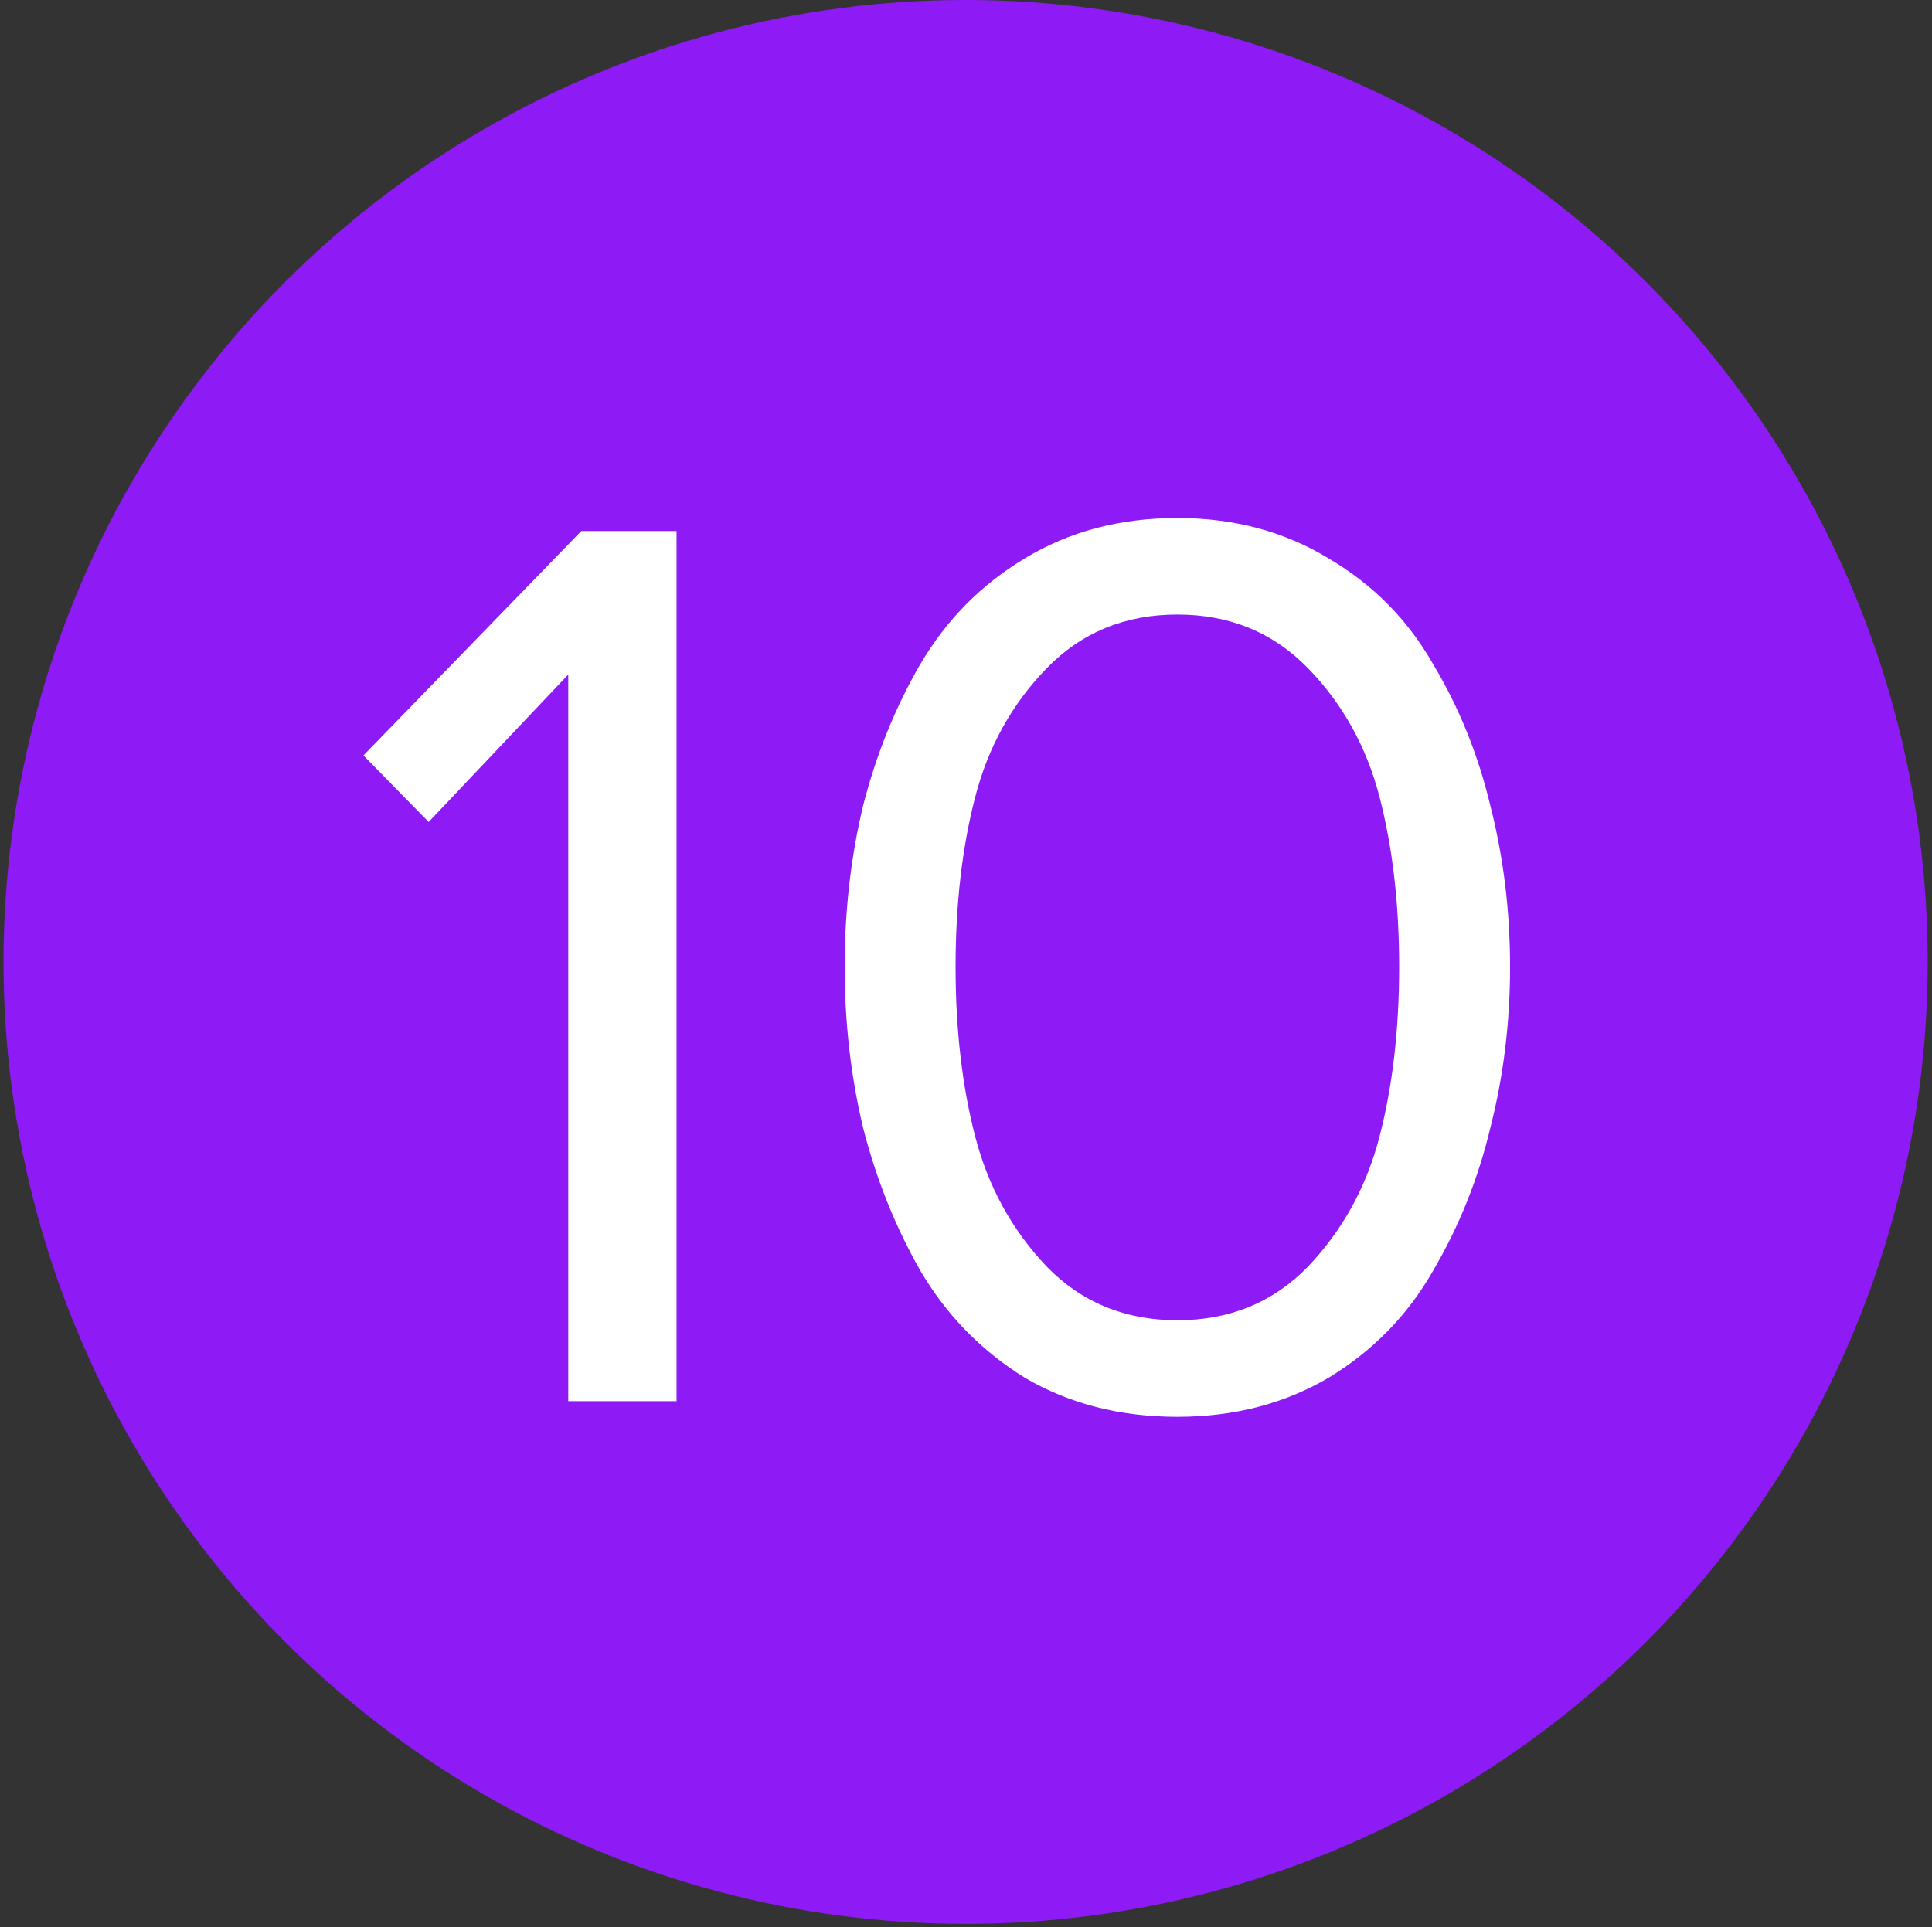
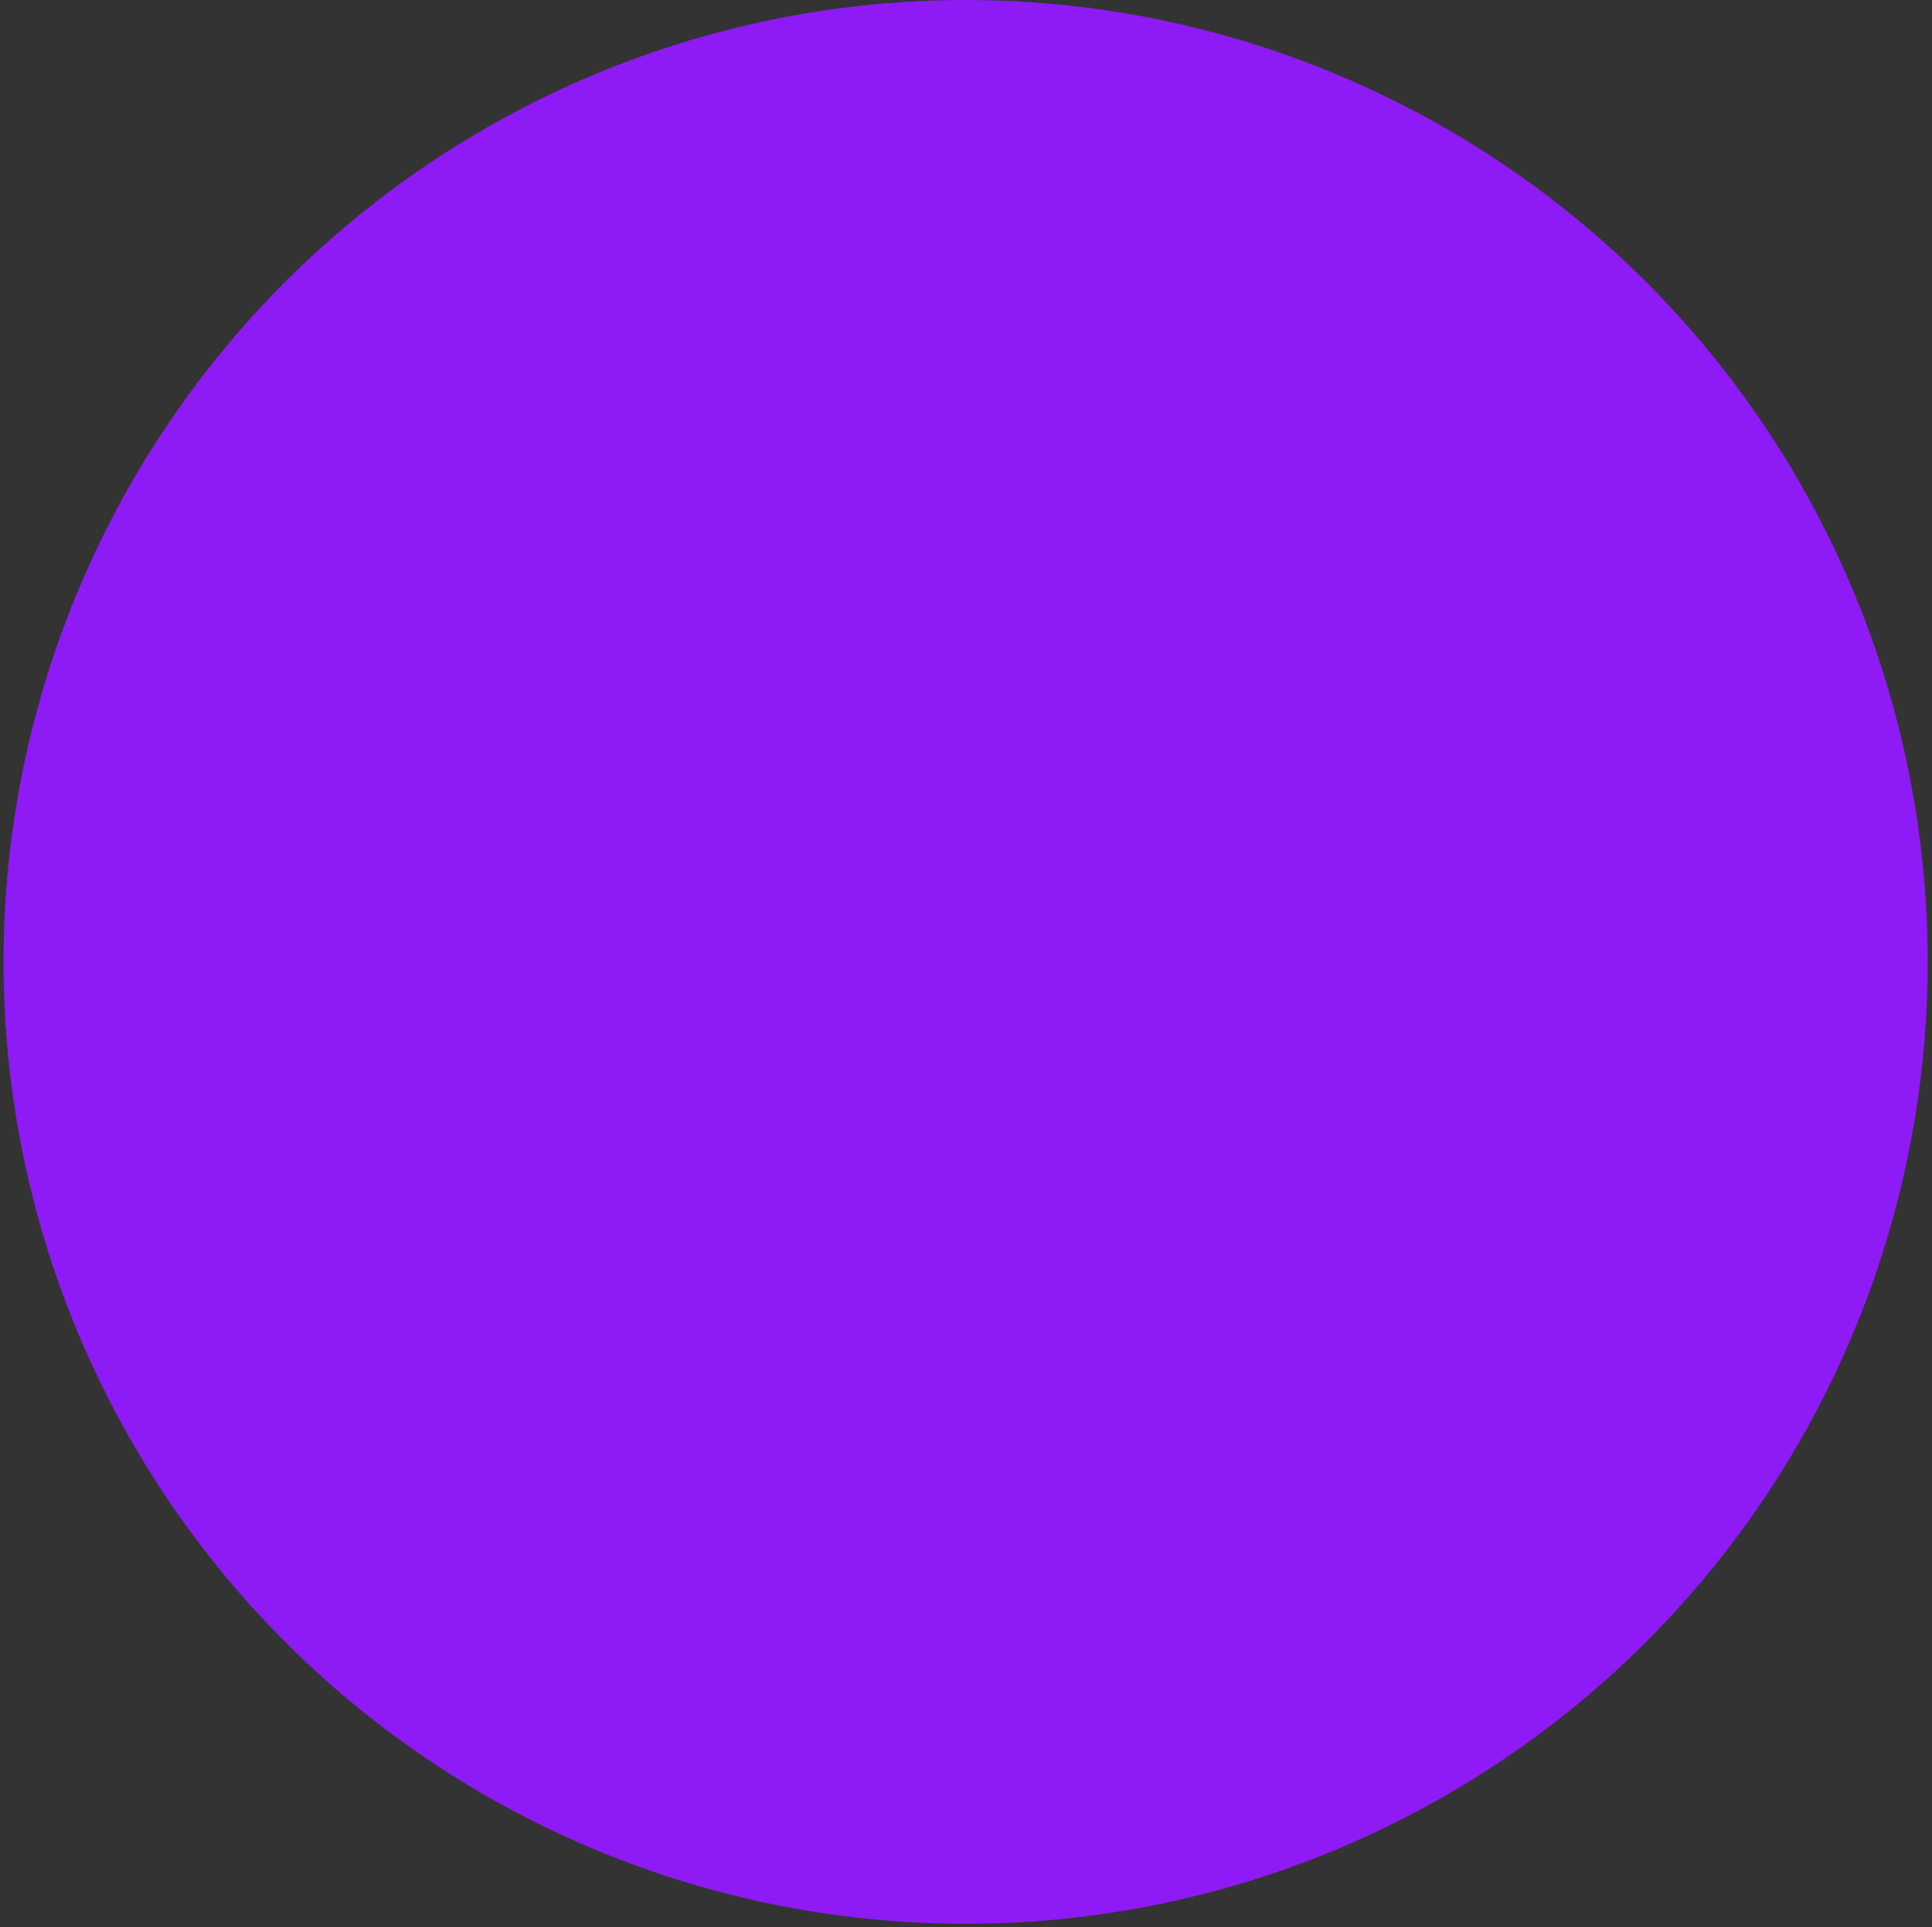
<svg xmlns="http://www.w3.org/2000/svg" width="425" height="424" viewBox="0 0 425 424" fill="none">
  <rect x="0" y="0" width="425" height="424" fill="#333333" stroke="none" />
  <circle cx="212.414" cy="211.638" r="211.638" fill="#8E1BF5" />
-   <path d="M148.827 308.277H125.006V148.418L94.297 180.849L79.947 166.212L127.876 116.848H148.827V308.277ZM258.997 311.721C246.369 311.721 235.176 308.851 225.418 303.111C215.852 297.18 208.198 289.335 202.458 279.577C196.91 269.819 192.7 259.296 189.83 248.007C187.152 236.719 185.812 224.952 185.812 212.706C185.812 200.461 187.152 188.694 189.83 177.405C192.7 166.117 196.91 155.689 202.458 146.122C208.198 136.364 215.852 128.615 225.418 122.875C235.176 116.944 246.369 113.978 258.997 113.978C271.434 113.978 282.531 116.944 292.289 122.875C302.047 128.615 309.701 136.364 315.249 146.122C320.989 155.689 325.199 166.117 327.877 177.405C330.747 188.694 332.182 200.461 332.182 212.706C332.182 224.952 330.747 236.719 327.877 248.007C325.199 259.296 320.989 269.819 315.249 279.577C309.701 289.335 302.047 297.18 292.289 303.111C282.531 308.851 271.434 311.721 258.997 311.721ZM230.297 278.716C237.951 286.561 247.517 290.483 258.997 290.483C270.477 290.483 280.044 286.561 287.697 278.716C295.351 270.68 300.612 261.114 303.482 250.016C306.352 238.919 307.787 226.482 307.787 212.706C307.787 198.93 306.352 186.494 303.482 175.396C300.612 164.299 295.351 154.828 287.697 146.983C280.044 139.139 270.477 135.216 258.997 135.216C247.517 135.216 237.951 139.139 230.297 146.983C222.644 154.828 217.382 164.299 214.512 175.396C211.642 186.494 210.207 198.93 210.207 212.706C210.207 226.482 211.642 238.919 214.512 250.016C217.382 261.114 222.644 270.68 230.297 278.716Z" fill="white" />
</svg>